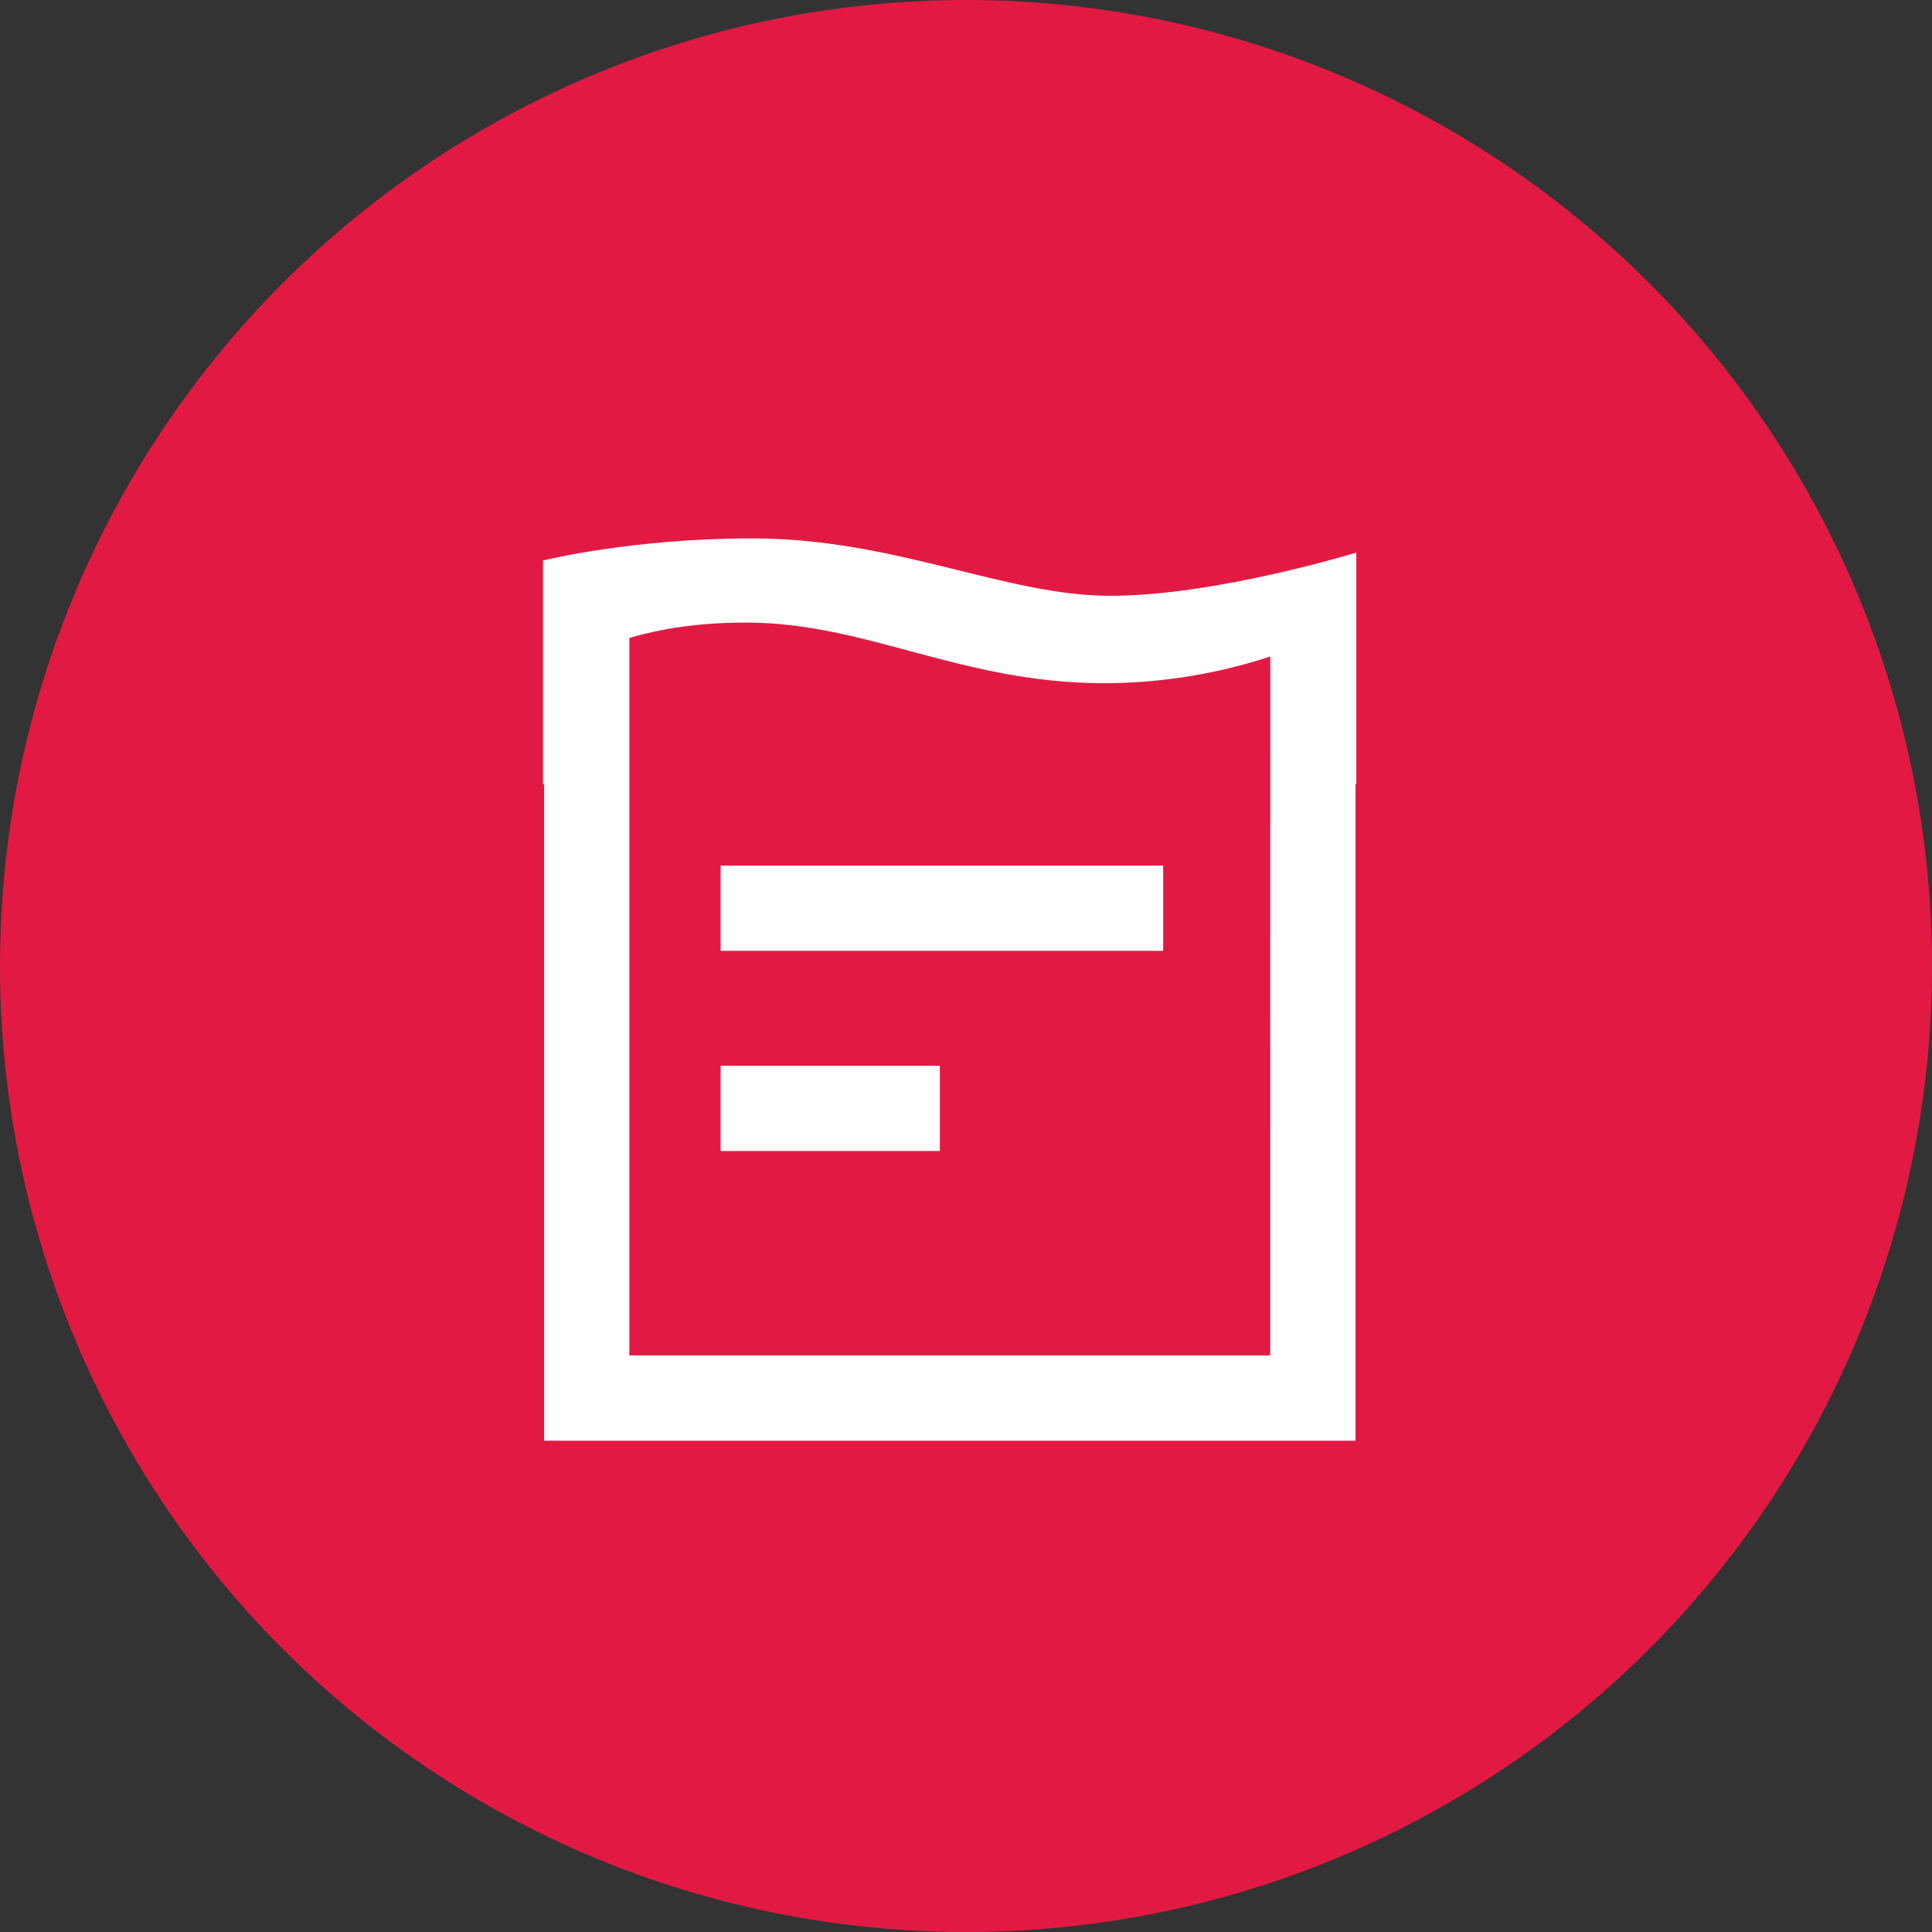
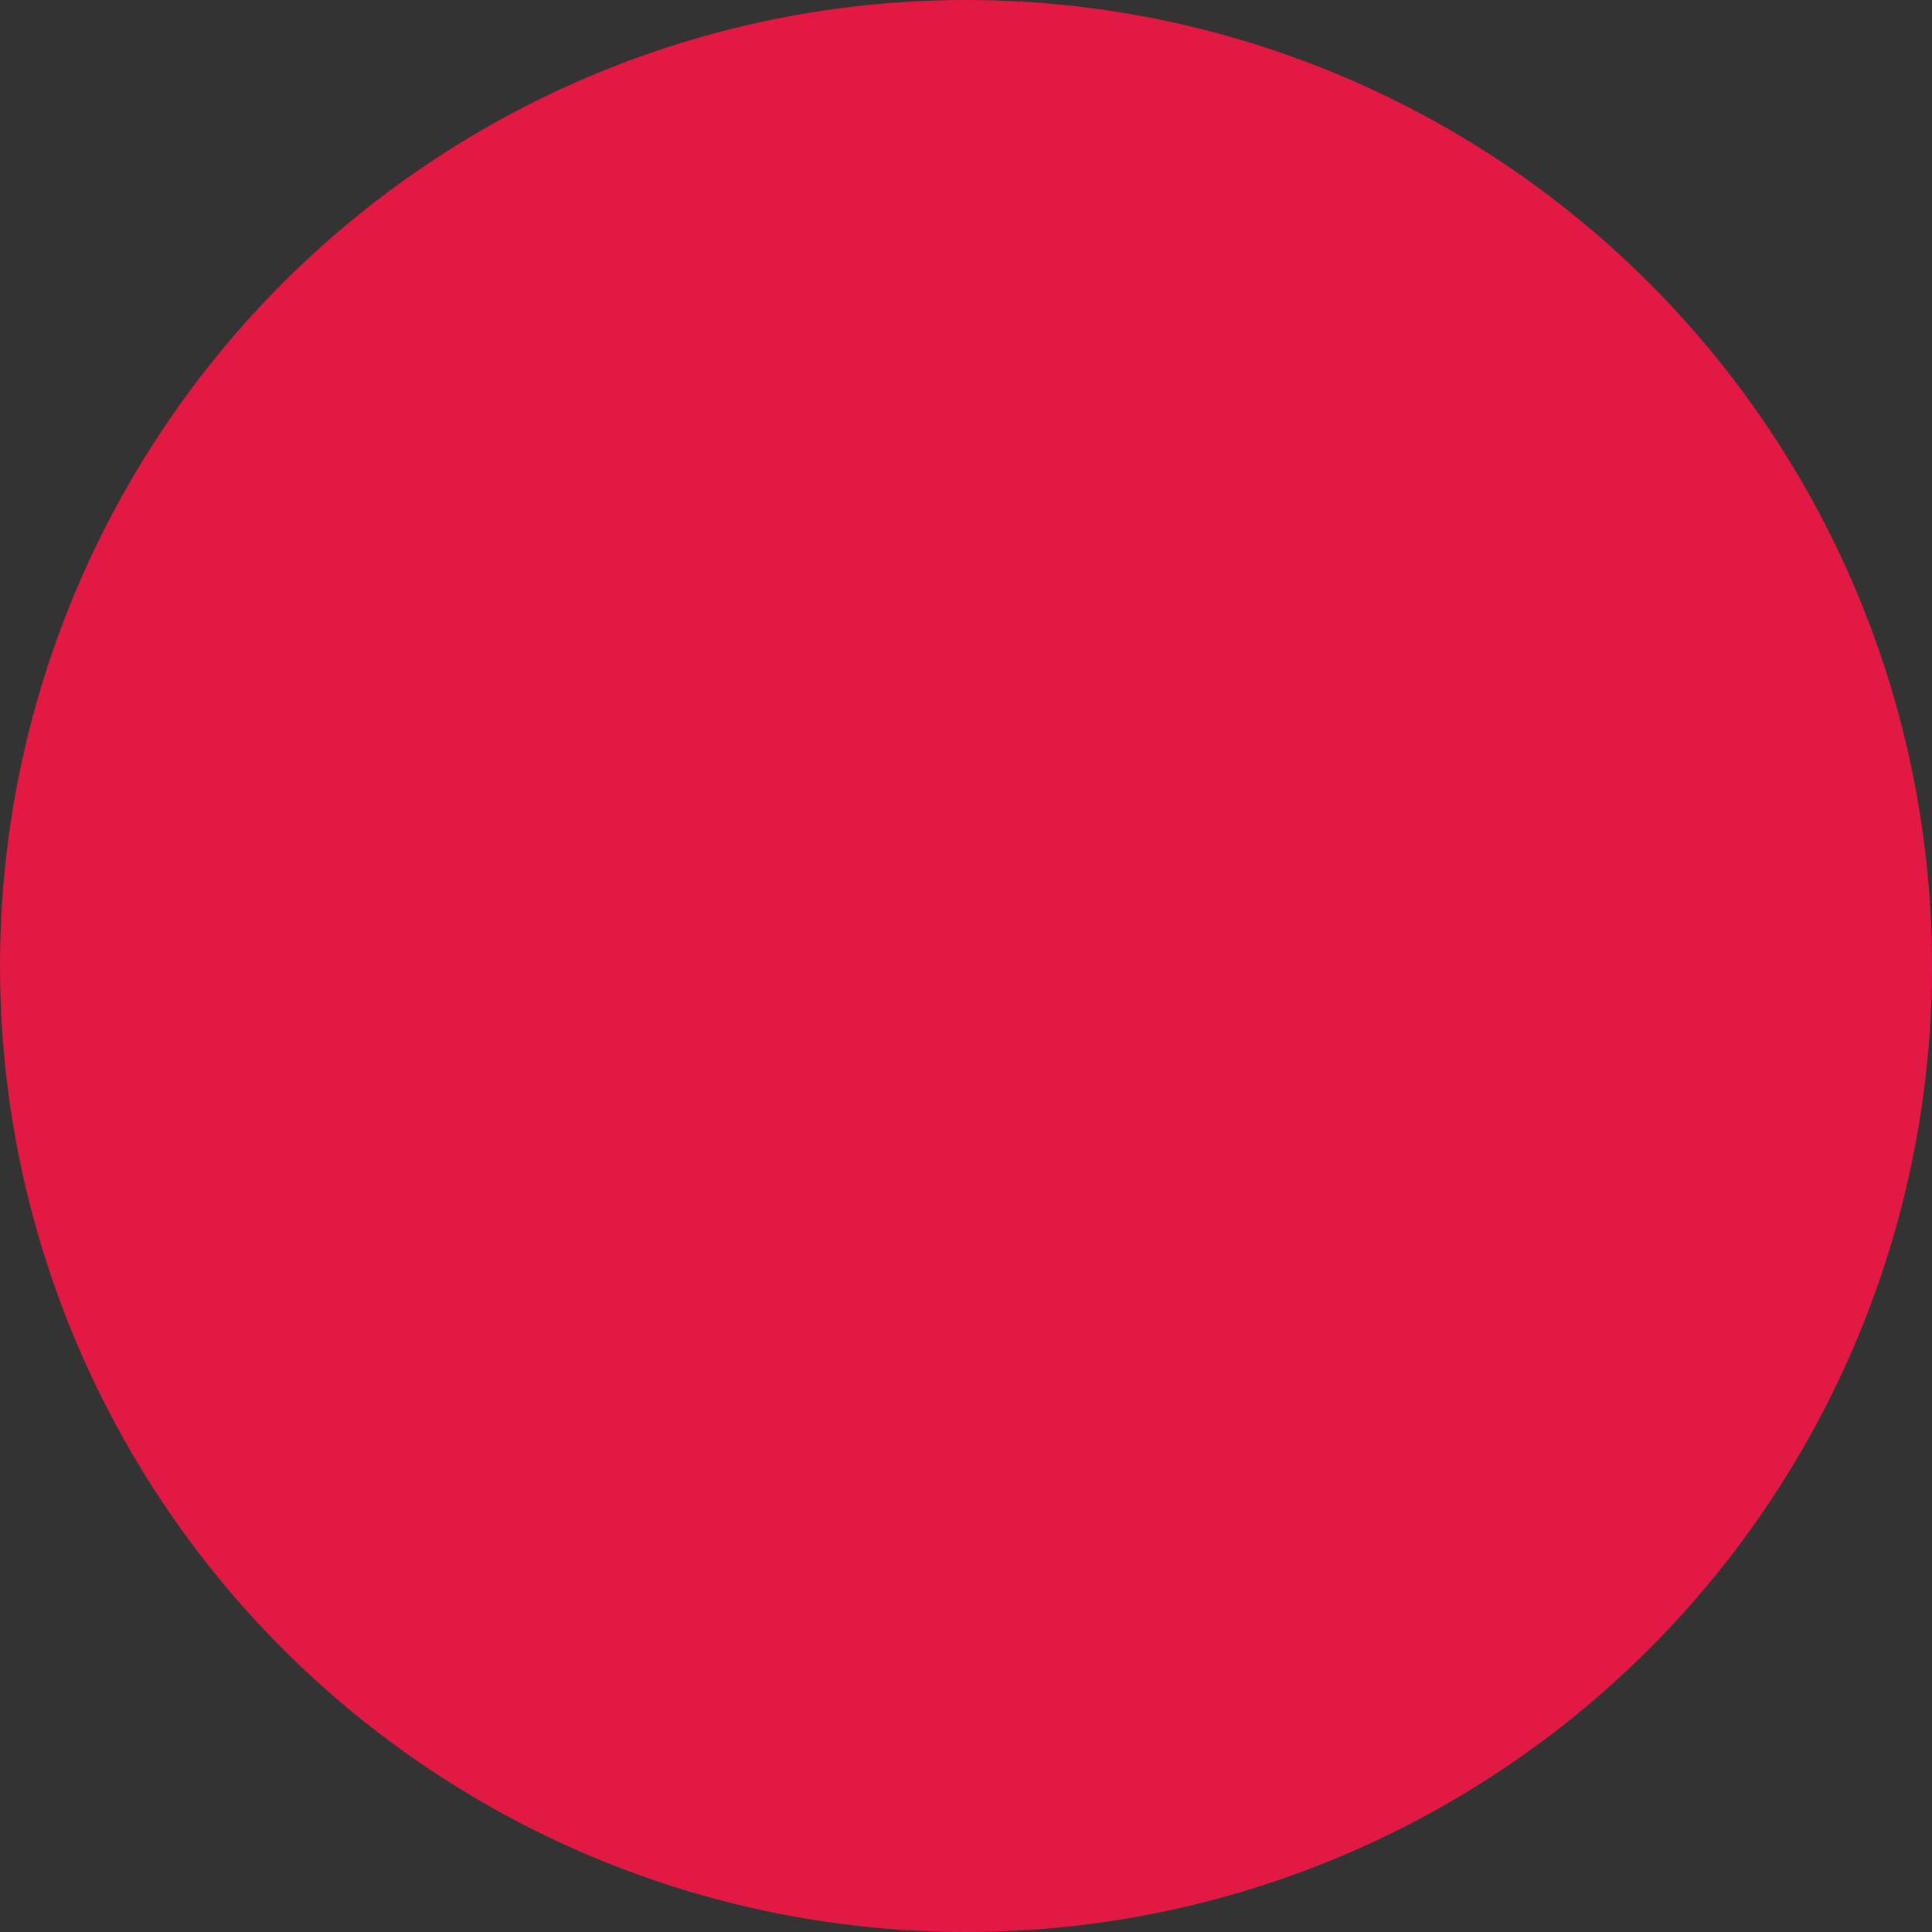
<svg xmlns="http://www.w3.org/2000/svg" width="34px" height="34px" viewBox="0 0 34 34" version="1.1">
  <rect x="0" y="0" width="34" height="34" fill="#333333" stroke="none" />
  <title>编组 37备份 2</title>
  <g id="充值相关" stroke="none" stroke-width="1" fill="none" fill-rule="evenodd">
    <g id="画板" transform="translate(-241, -69)">
      <g id="编组-37备份-2" transform="translate(241, 69)">
        <circle id="椭圆形" fill="#E21A43" cx="17" cy="17" r="17" />
        <g id="订单-未" transform="translate(7, 7)">
          <rect id="矩形" fill="#F10E00" opacity="0" x="0" y="0" width="20" height="20" />
          <g id="Page-1" transform="translate(2.556, 2.475)" fill="#FFFFFF">
            <g id="Group-3">
-               <path d="M3.681,0 C1.548,0 0,0.389 0,0.389 L0,4.325 L0.945,4.325 L0.952,1.977 C0.952,1.977 1.809,1.481 3.569,1.481 C5.702,1.481 7.354,2.548 9.873,2.548 C11.929,2.548 13.381,1.853 13.381,1.853 L13.374,4.325 L14.313,4.325 L14.313,0.249 C14.313,0.249 11.843,1.01 9.985,1.01 C8.125,1.01 6.209,0 3.681,0 Z" id="Fill-1" />
-             </g>
-             <polygon id="Stroke-4" fill-rule="nonzero" points="1.52 0.895 1.52 14.378 12.798 14.378 12.799 1.678 14.299 1.678 14.299 15.879 0.02 15.879 0.02 0.895" />
-             <polygon id="Stroke-6" fill-rule="nonzero" points="10.914 5.758 10.914 7.258 3.126 7.258 3.126 5.758" />
-             <polygon id="Stroke-8" fill-rule="nonzero" points="6.984 9.281 6.984 10.781 3.126 10.781 3.126 9.281" />
+               </g>
          </g>
        </g>
      </g>
    </g>
  </g>
</svg>